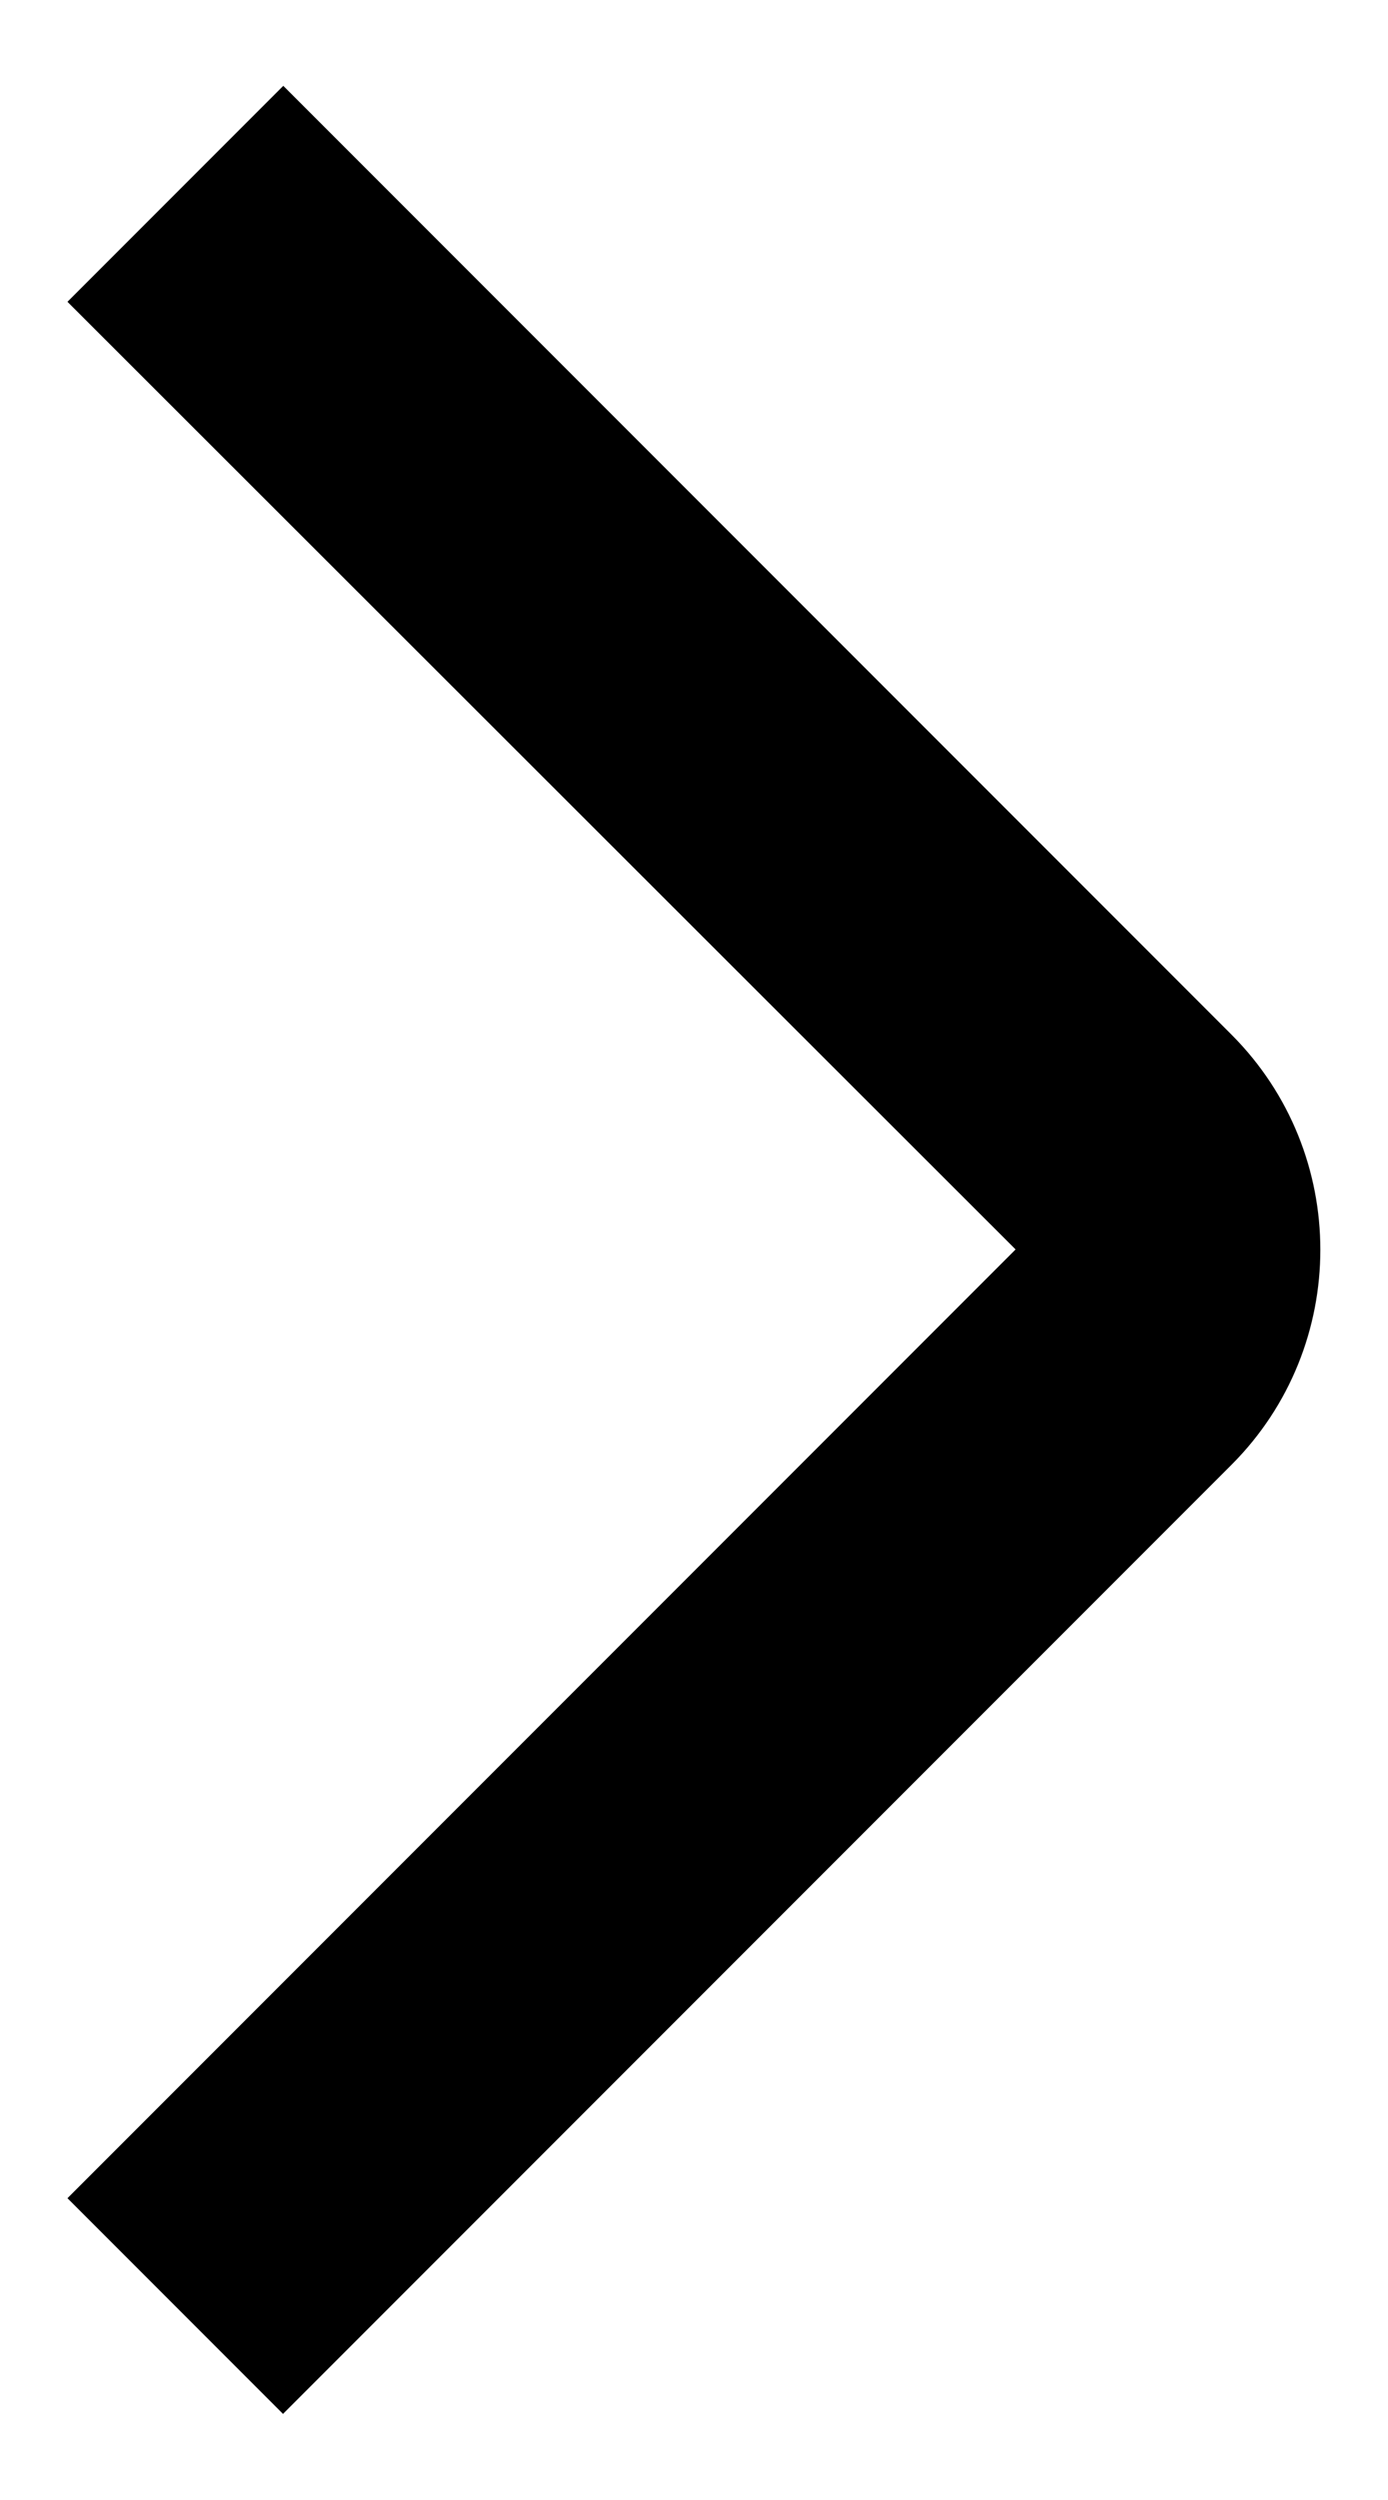
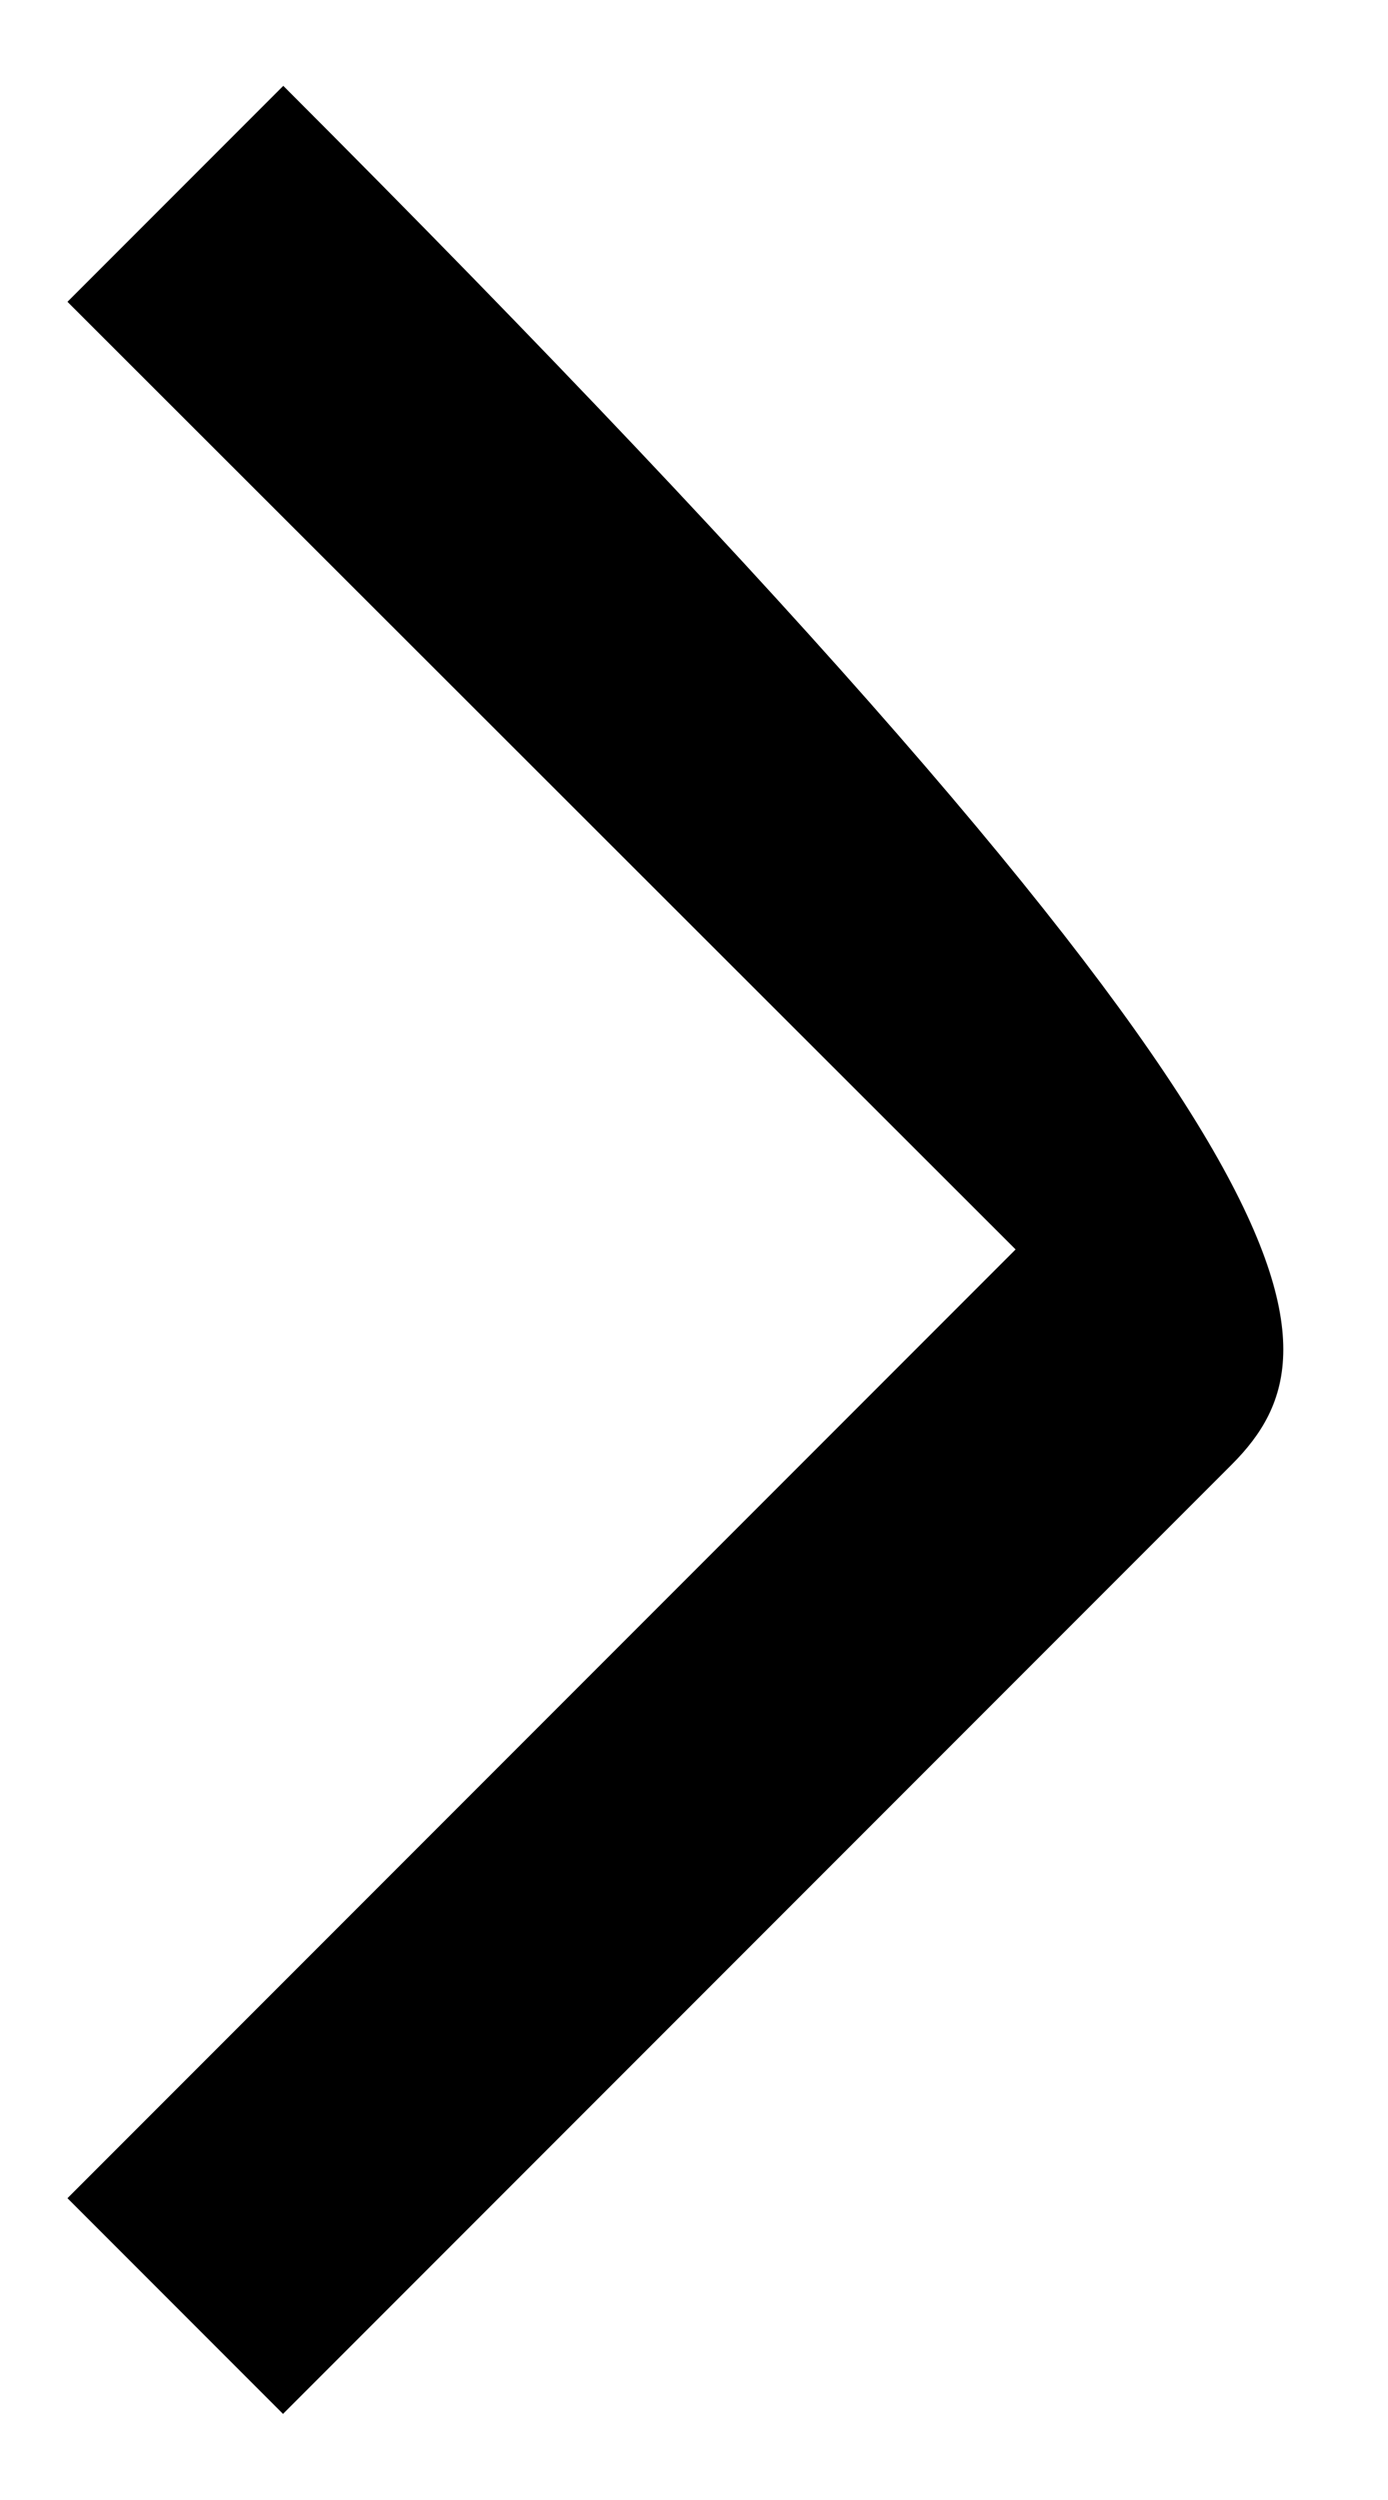
<svg xmlns="http://www.w3.org/2000/svg" width="10" height="18" viewBox="0 0 10 18" fill="none">
-   <path d="M2.041 17.382L0.486 15.827L7.317 8.996L0.486 2.173L2.041 0.618L8.872 7.449C9.726 8.303 9.726 9.693 8.872 10.547L2.041 17.378V17.382Z" fill="black" />
+   <path d="M2.041 17.382L0.486 15.827L7.317 8.996L0.486 2.173L2.041 0.618C9.726 8.303 9.726 9.693 8.872 10.547L2.041 17.378V17.382Z" fill="black" />
</svg>